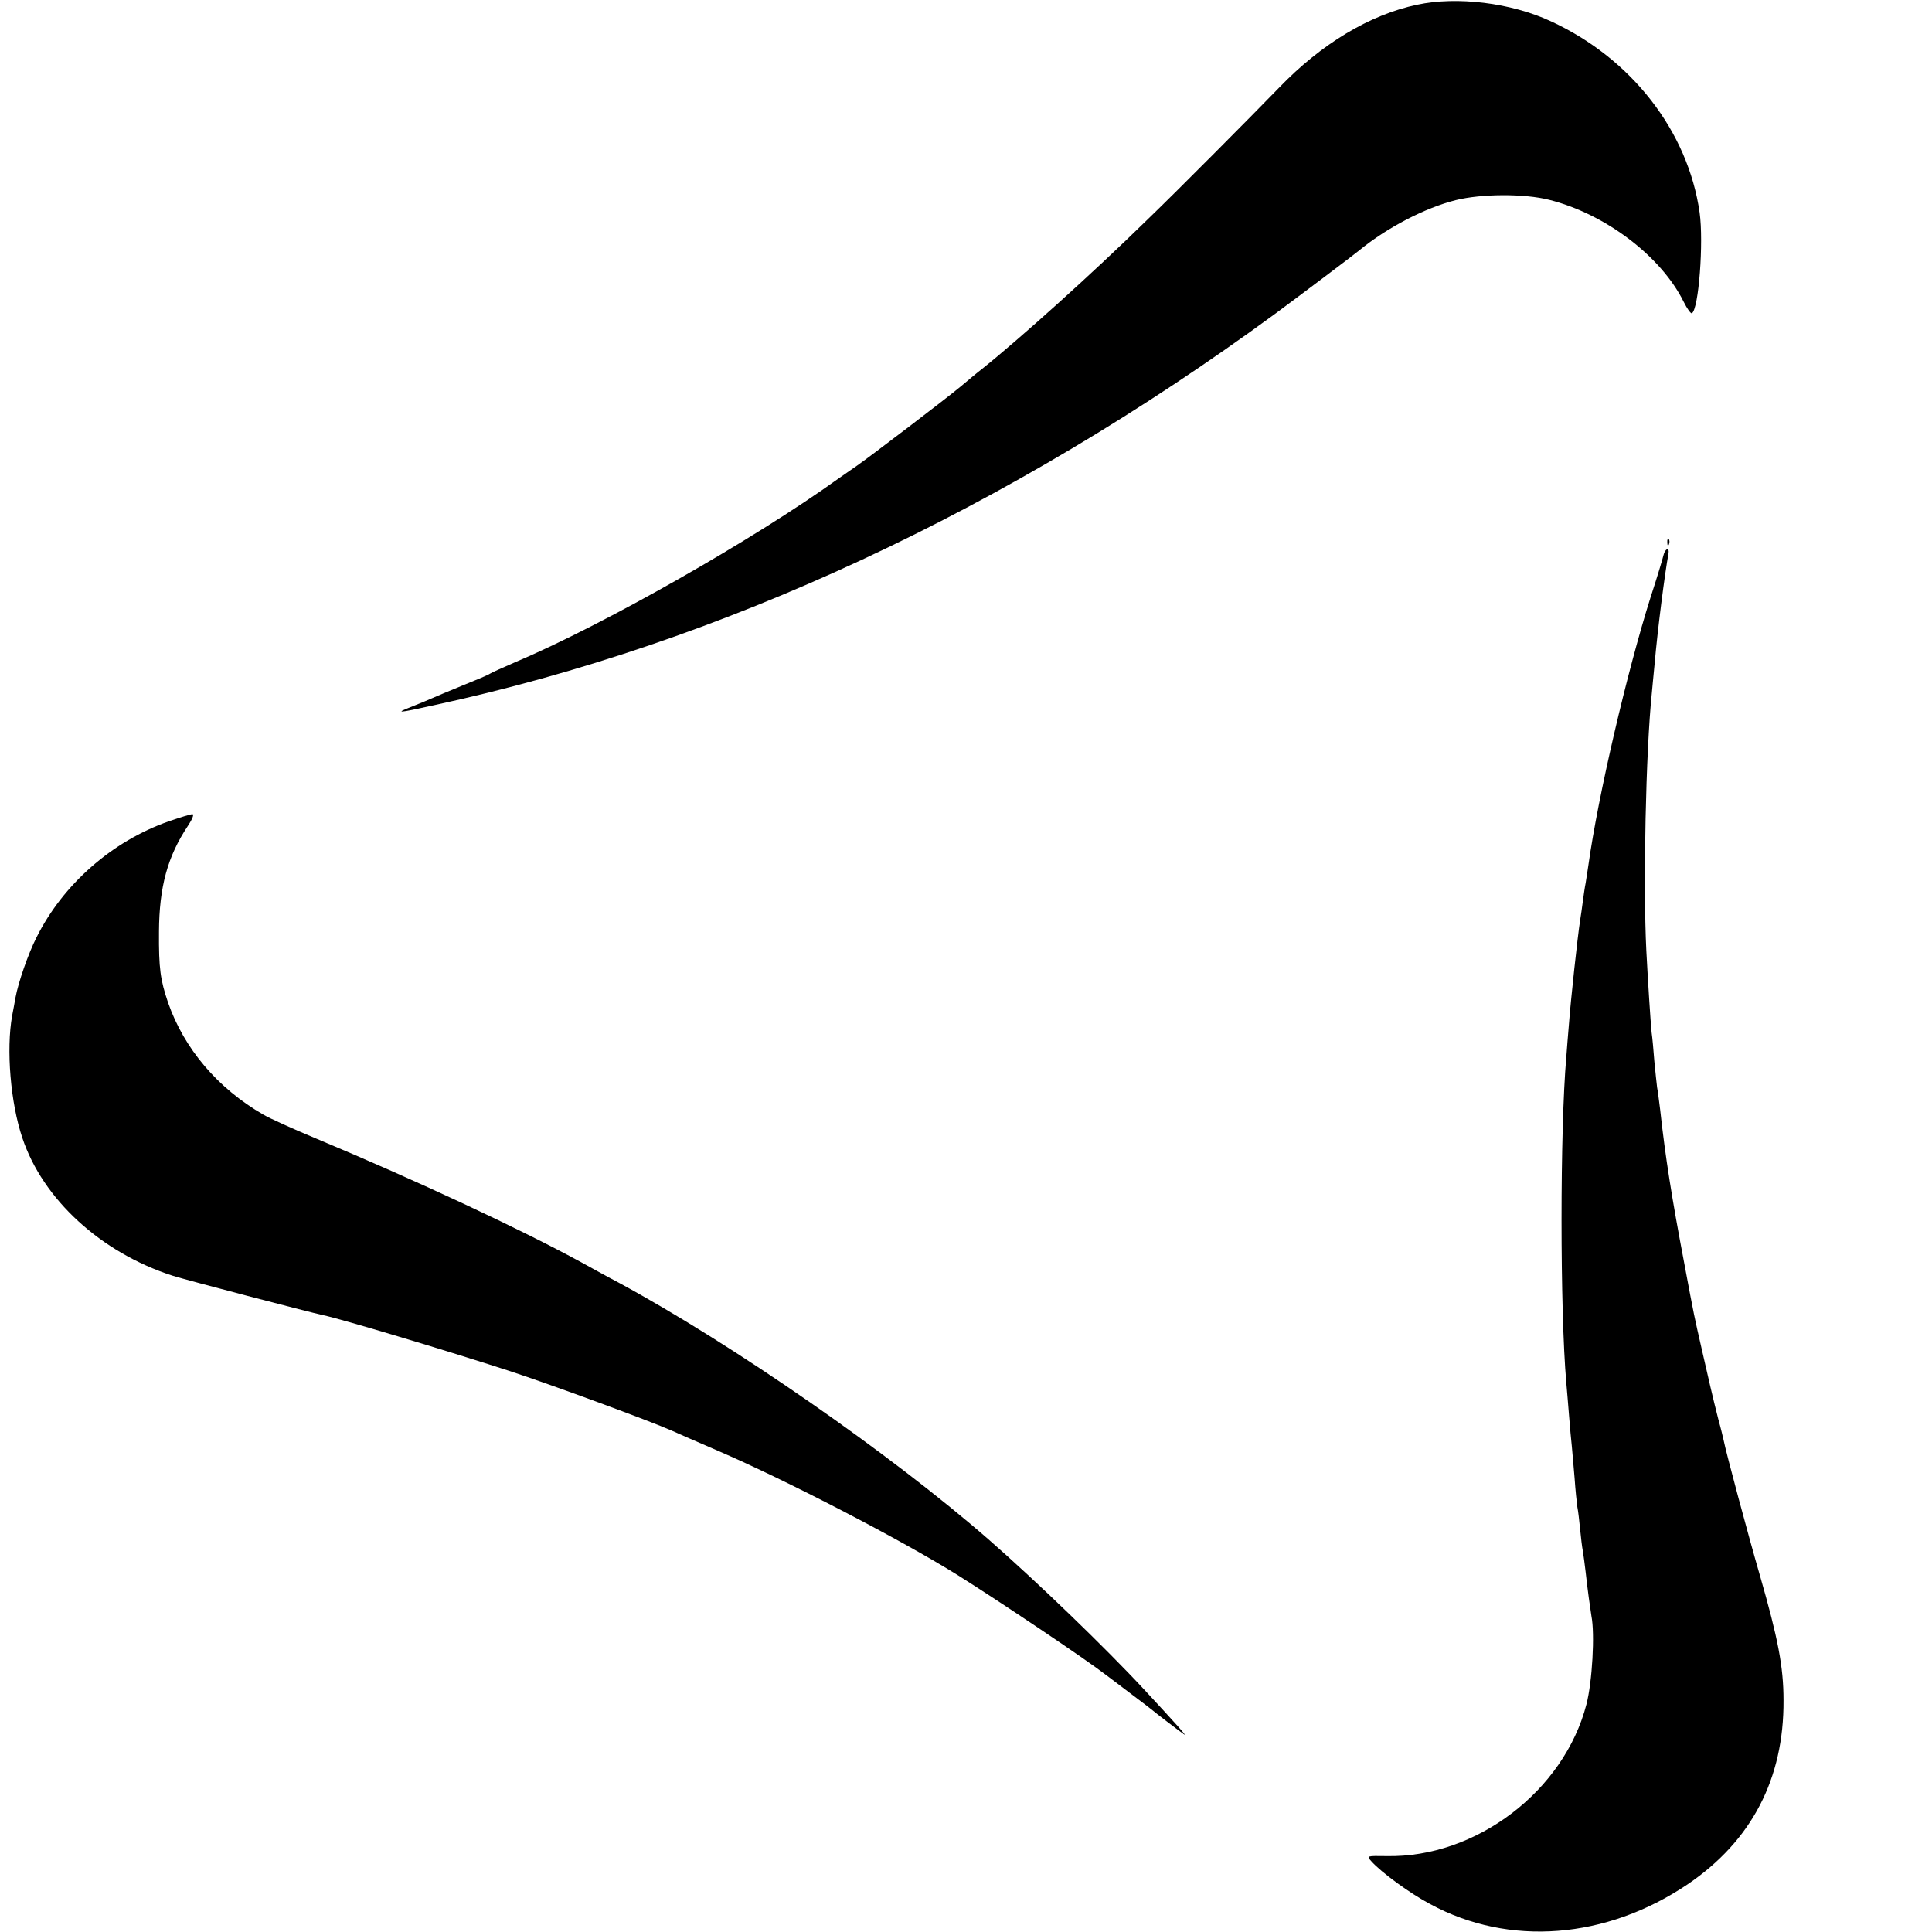
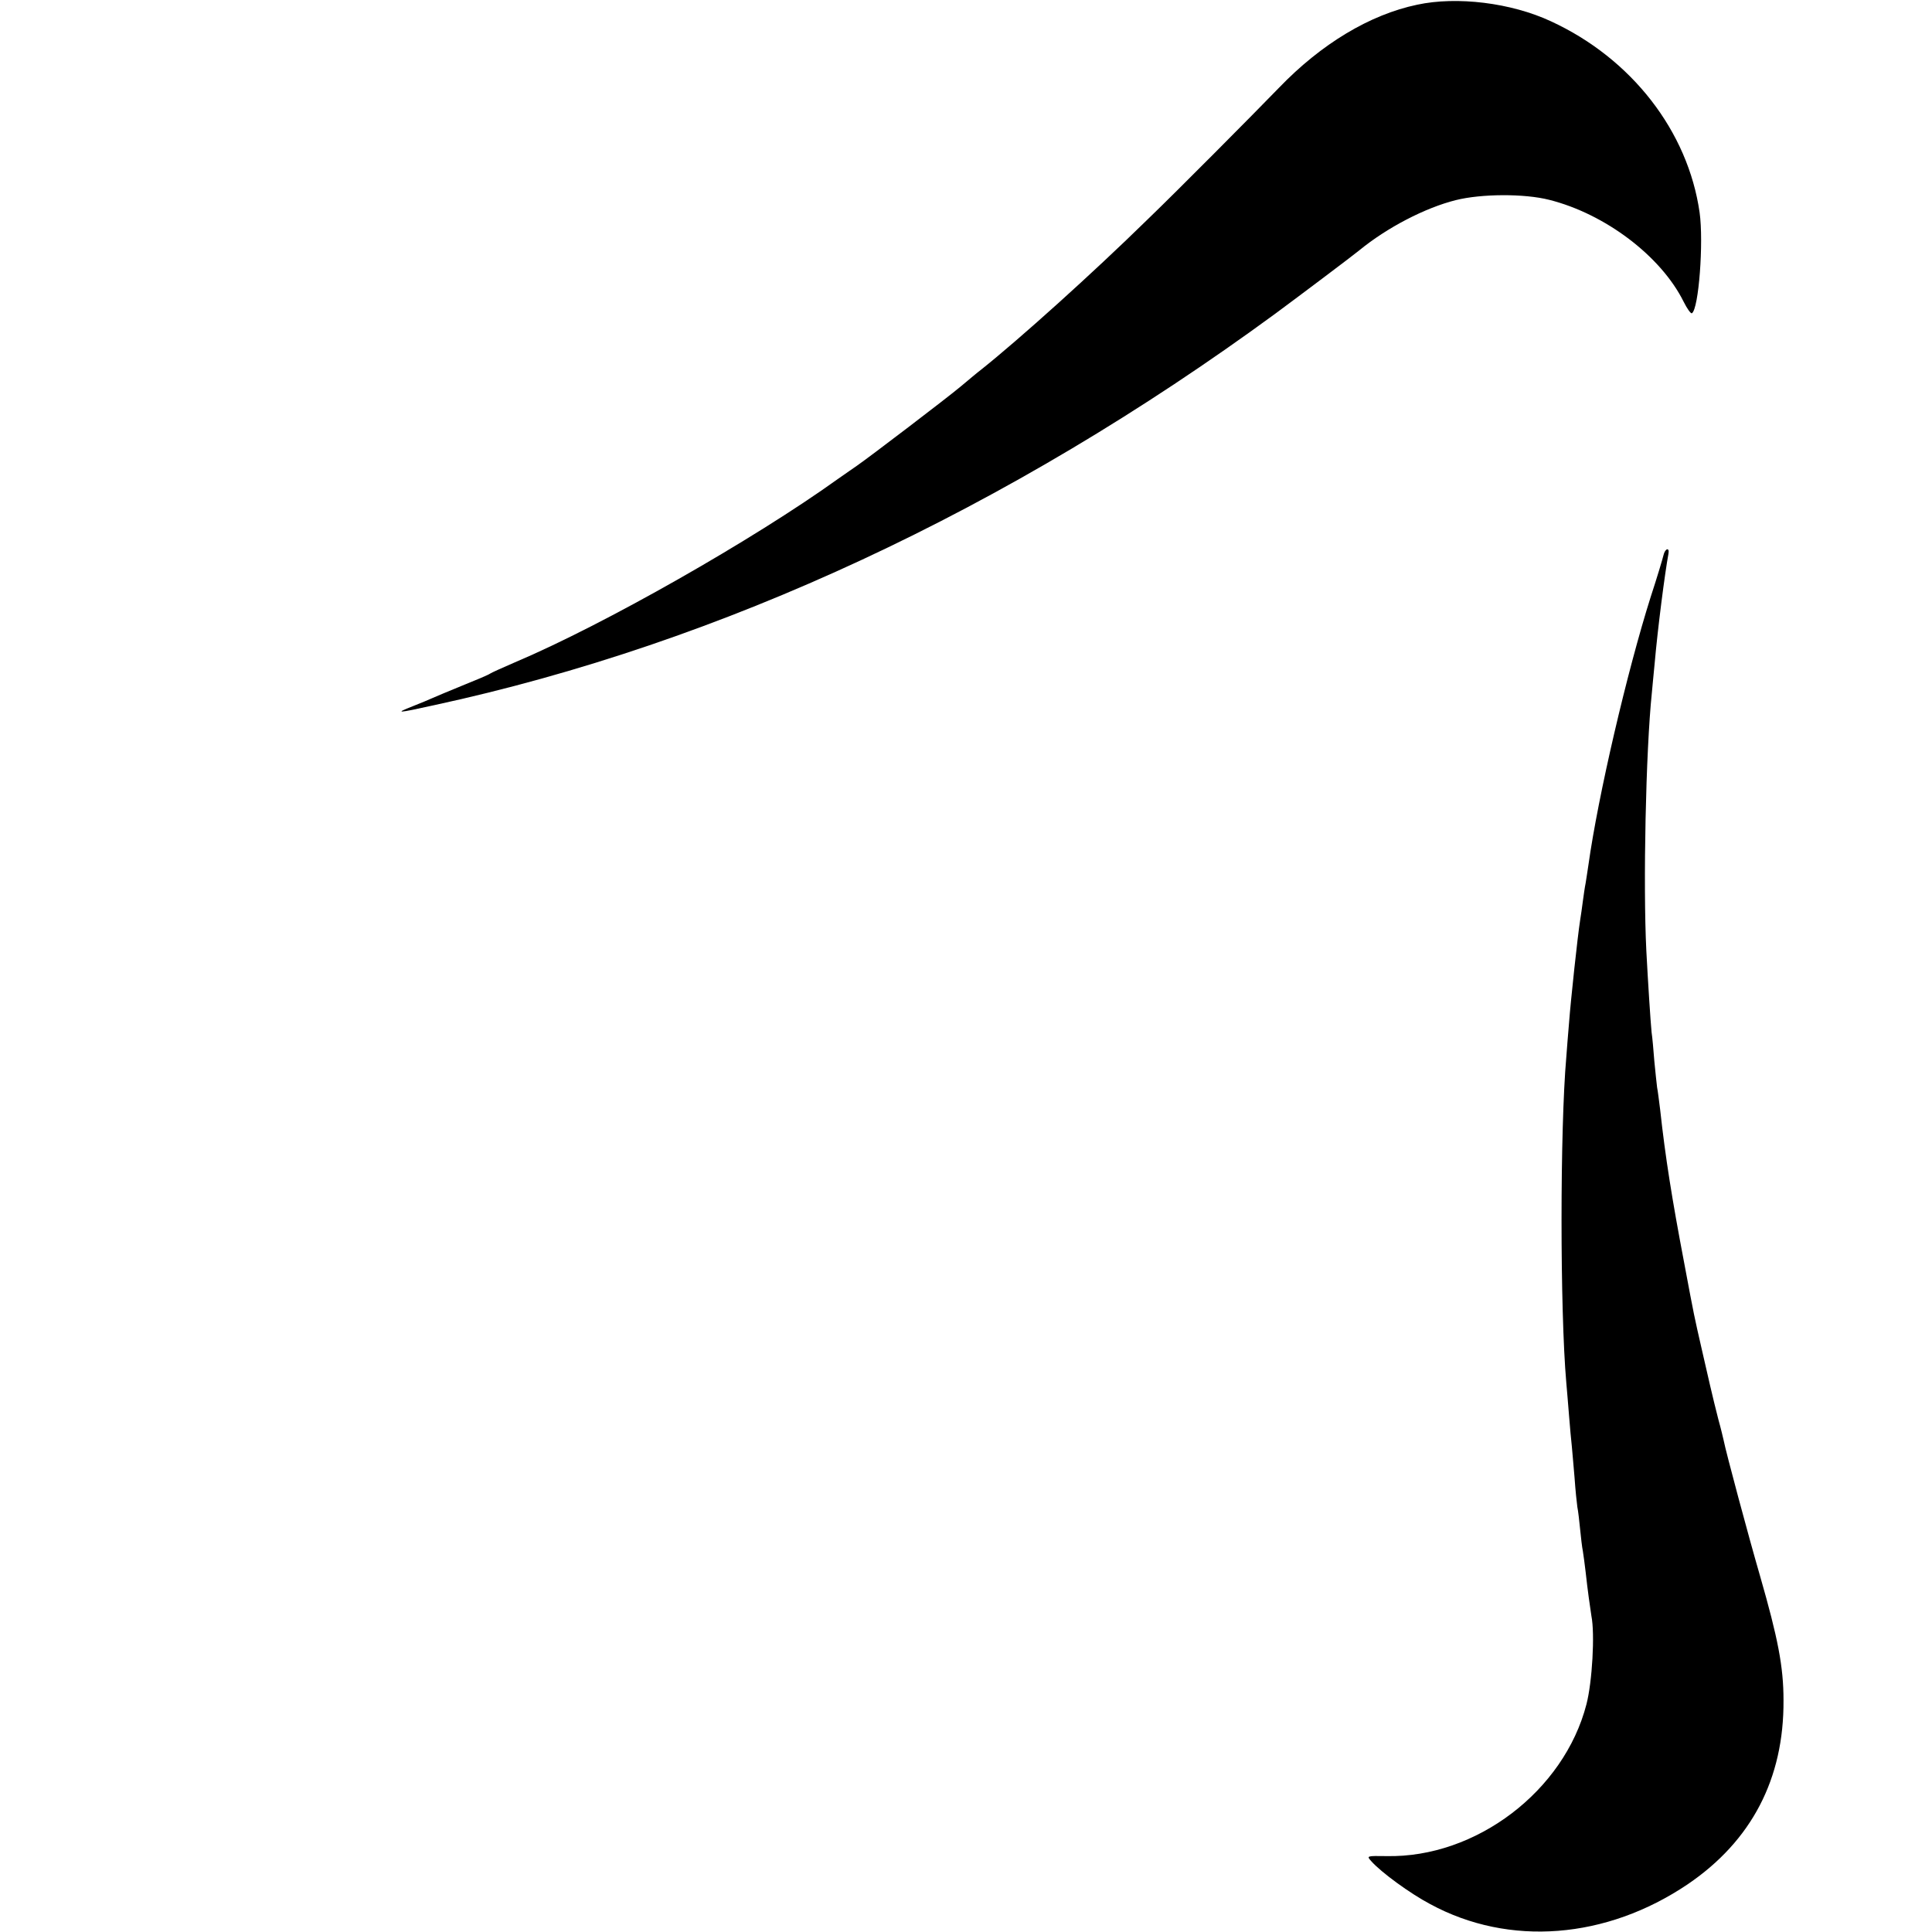
<svg xmlns="http://www.w3.org/2000/svg" version="1.0" width="700pt" height="700pt" viewBox="0 0 700 700" preserveAspectRatio="xMidYMid meet">
  <g transform="translate(0,700) scale(0.1,-0.1)" fill="#000000" stroke="none">
    <path d="M5135 6983 c-172 -36 -348 -142 -501 -301 -95 -98 -367 -372 -476 -477 -199 -195 -467 -436 -604 -545 -11 -8 -44 -36 -74 -61 -49 -41 -327 -253 -376 -287 -11 -7 -41 -29 -69 -48 -305 -219 -848 -528 -1170 -664 -44 -19 -84 -37 -90 -41 -5 -4 -50 -23 -100 -43 -49 -20 -99 -41 -110 -46 -11 -5 -42 -18 -70 -29 -66 -26 -58 -26 78 4 1041 225 2078 708 3047 1418 88 65 282 211 305 230 100 82 238 154 350 182 92 23 248 24 338 1 203 -51 405 -204 487 -369 13 -26 26 -44 30 -42 25 15 43 258 28 365 -42 294 -246 558 -539 693 -144 67 -340 91 -484 60z" />
-     <path d="M6041 5034 c0 -11 3 -14 6 -6 3 7 2 16 -1 19 -3 4 -6 -2 -5 -13z" />
    <path d="M6027 4988 c-3 -13 -23 -80 -46 -150 -86 -272 -191 -722 -226 -973 -3 -22 -8 -51 -10 -65 -3 -14 -7 -43 -10 -65 -3 -22 -7 -53 -10 -70 -9 -57 -34 -290 -40 -370 -4 -44 -8 -100 -10 -125 -23 -261 -23 -918 0 -1180 2 -25 7 -79 10 -120 3 -41 8 -91 10 -110 2 -19 6 -71 10 -115 3 -44 8 -91 10 -105 3 -14 7 -50 10 -80 3 -30 7 -66 10 -80 2 -14 7 -47 10 -75 7 -65 17 -135 21 -160 13 -65 3 -239 -18 -320 -81 -314 -400 -557 -725 -550 -71 1 -72 1 -55 -18 36 -41 142 -118 214 -156 286 -155 638 -127 933 72 231 157 349 382 347 667 0 121 -20 224 -85 450 -41 141 -124 450 -132 492 -2 9 -10 43 -19 75 -8 32 -22 87 -30 123 -8 36 -22 97 -31 135 -27 119 -25 107 -63 310 -44 231 -68 381 -87 555 -4 30 -8 66 -11 80 -2 14 -6 56 -10 95 -3 38 -7 86 -10 105 -4 41 -13 181 -19 295 -12 240 -2 724 20 935 2 19 6 67 10 105 11 126 37 328 50 398 5 25 -12 21 -18 -5z" />
-     <path d="M611 4024 c-205 -72 -383 -228 -479 -421 -30 -59 -66 -163 -76 -218 -3 -16 -8 -46 -12 -65 -22 -122 -6 -316 37 -443 74 -222 284 -415 544 -499 50 -16 494 -132 545 -143 64 -13 444 -127 675 -202 153 -50 514 -183 590 -217 17 -8 91 -40 165 -72 249 -107 665 -323 870 -451 156 -98 467 -307 535 -360 6 -4 46 -35 90 -68 44 -33 82 -62 85 -65 5 -5 85 -66 110 -84 14 -10 -28 37 -145 163 -139 150 -391 393 -564 544 -353 308 -924 705 -1340 930 -42 22 -103 56 -136 74 -218 119 -596 296 -960 448 -82 34 -168 73 -190 86 -167 96 -288 240 -346 406 -28 83 -34 123 -33 258 1 162 31 272 105 383 16 24 23 42 16 42 -7 0 -45 -12 -86 -26z" />
  </g>
</svg>